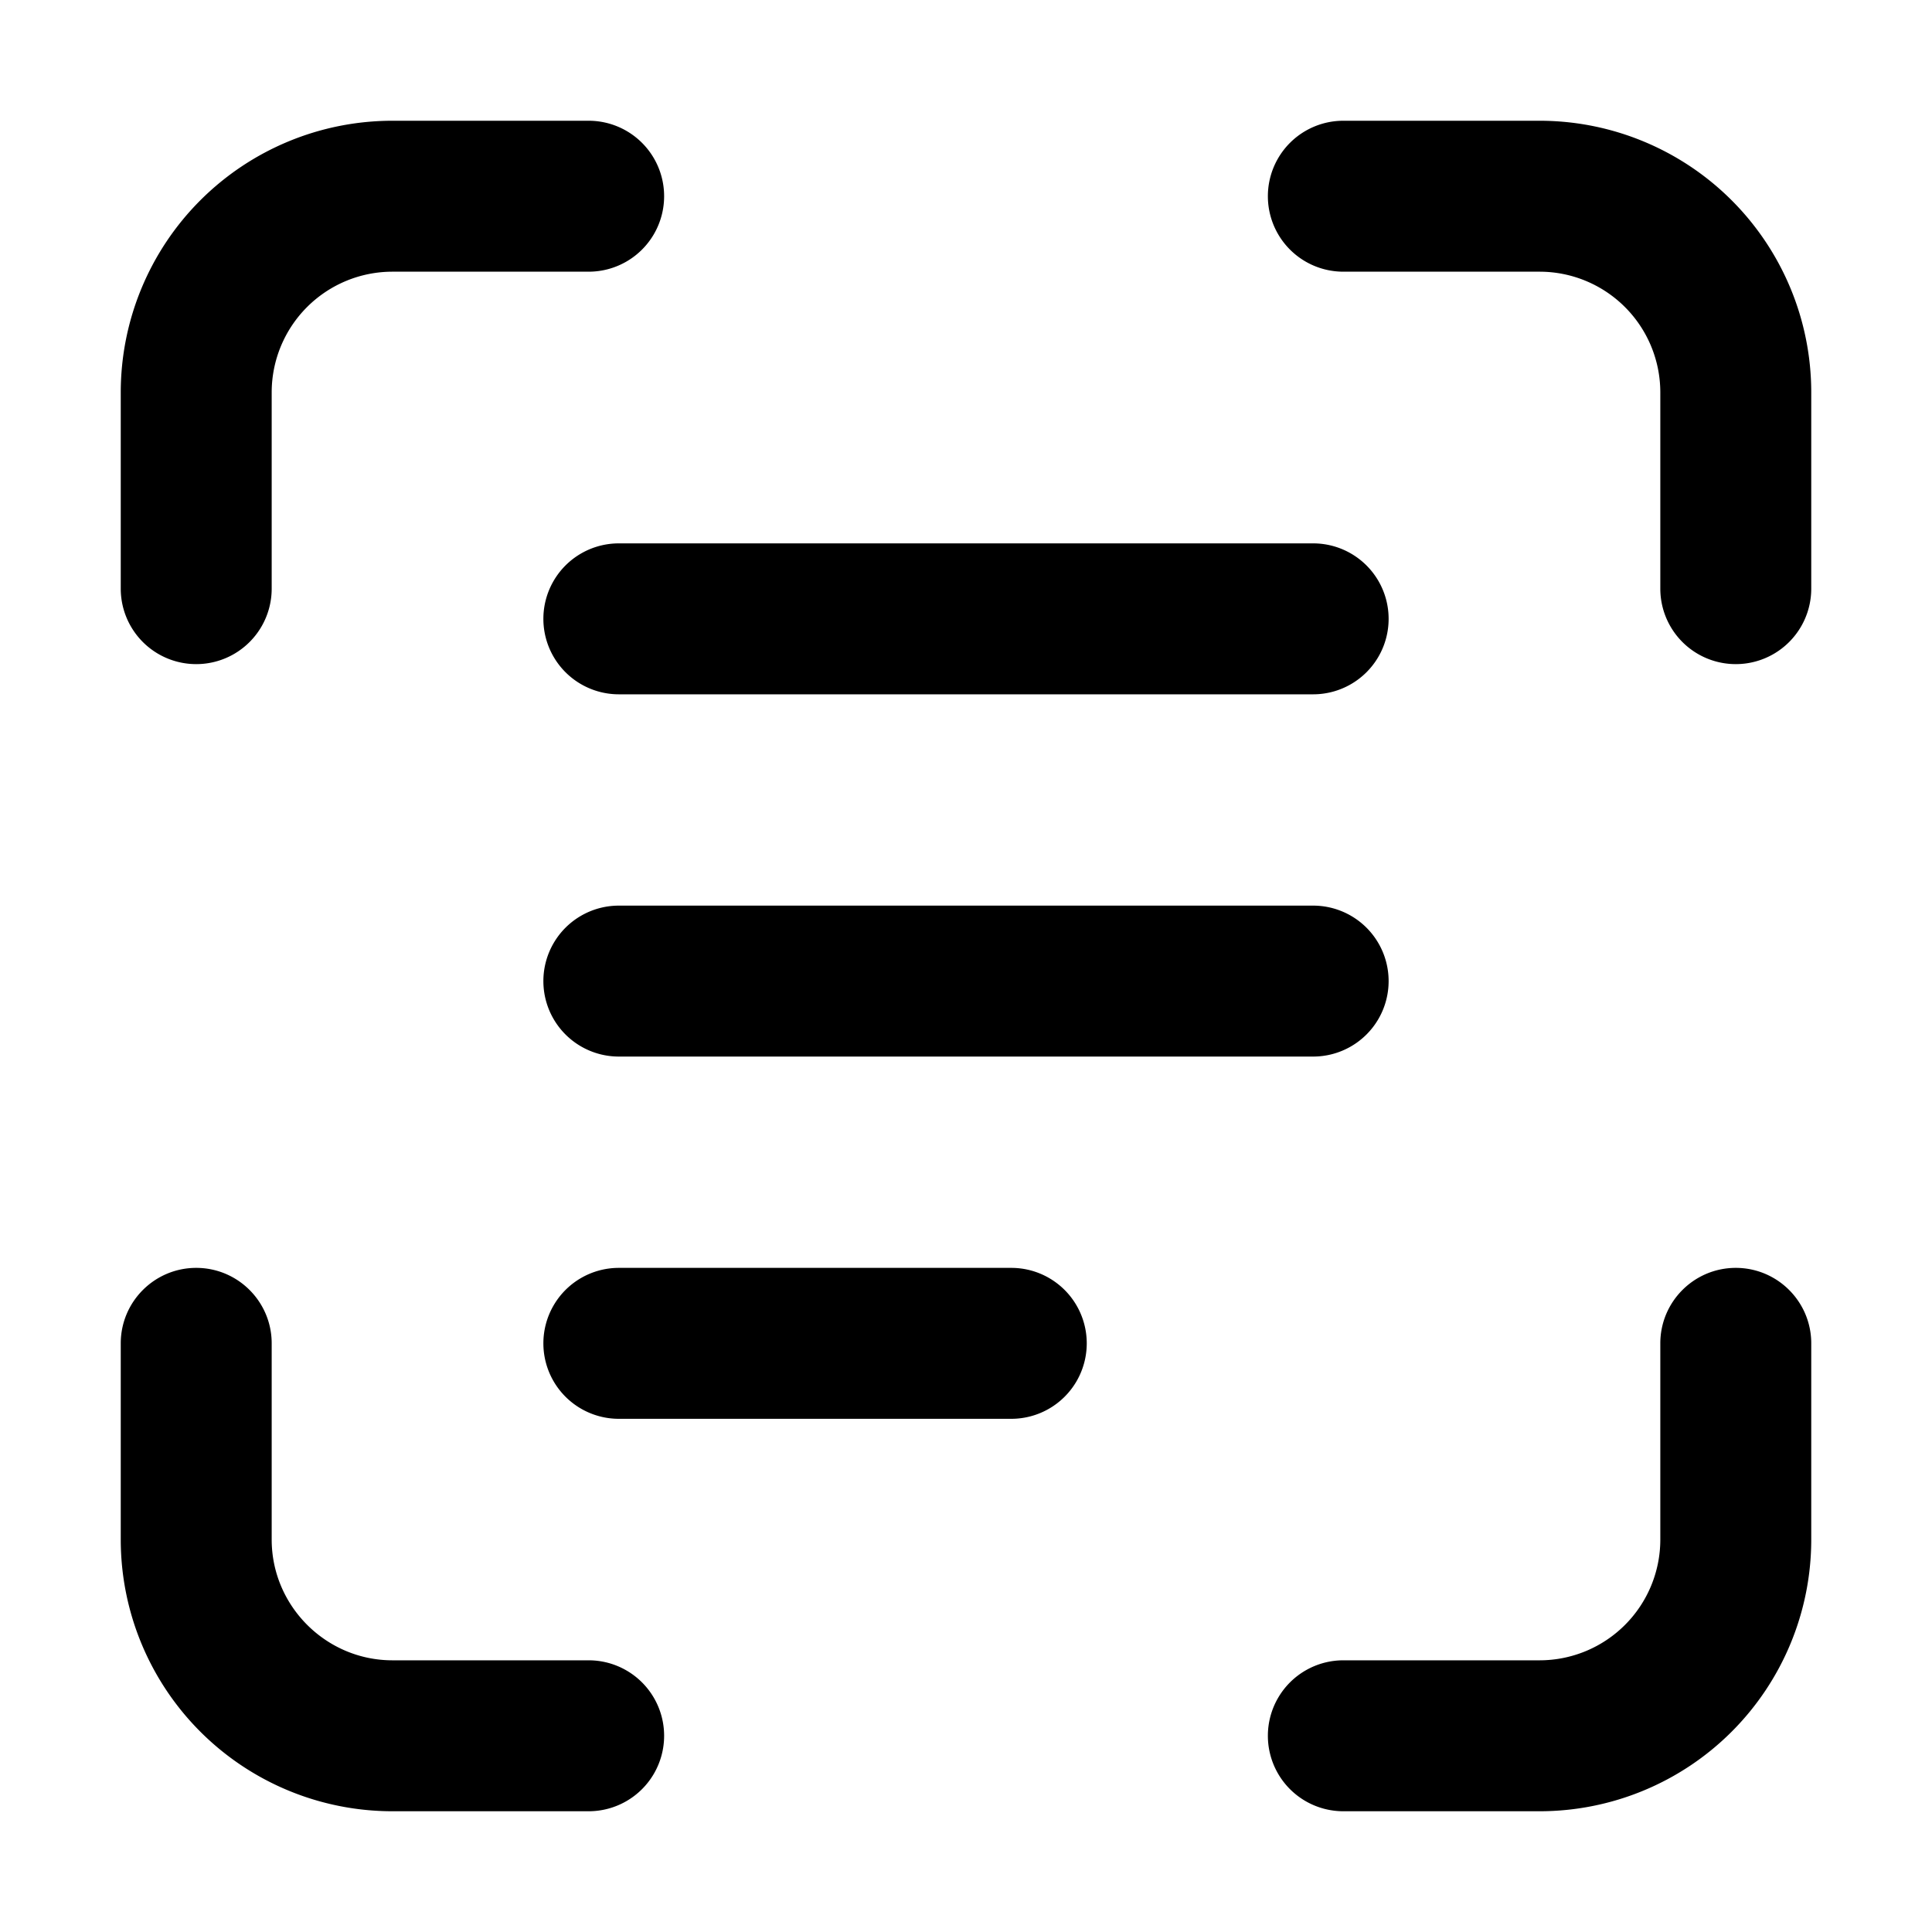
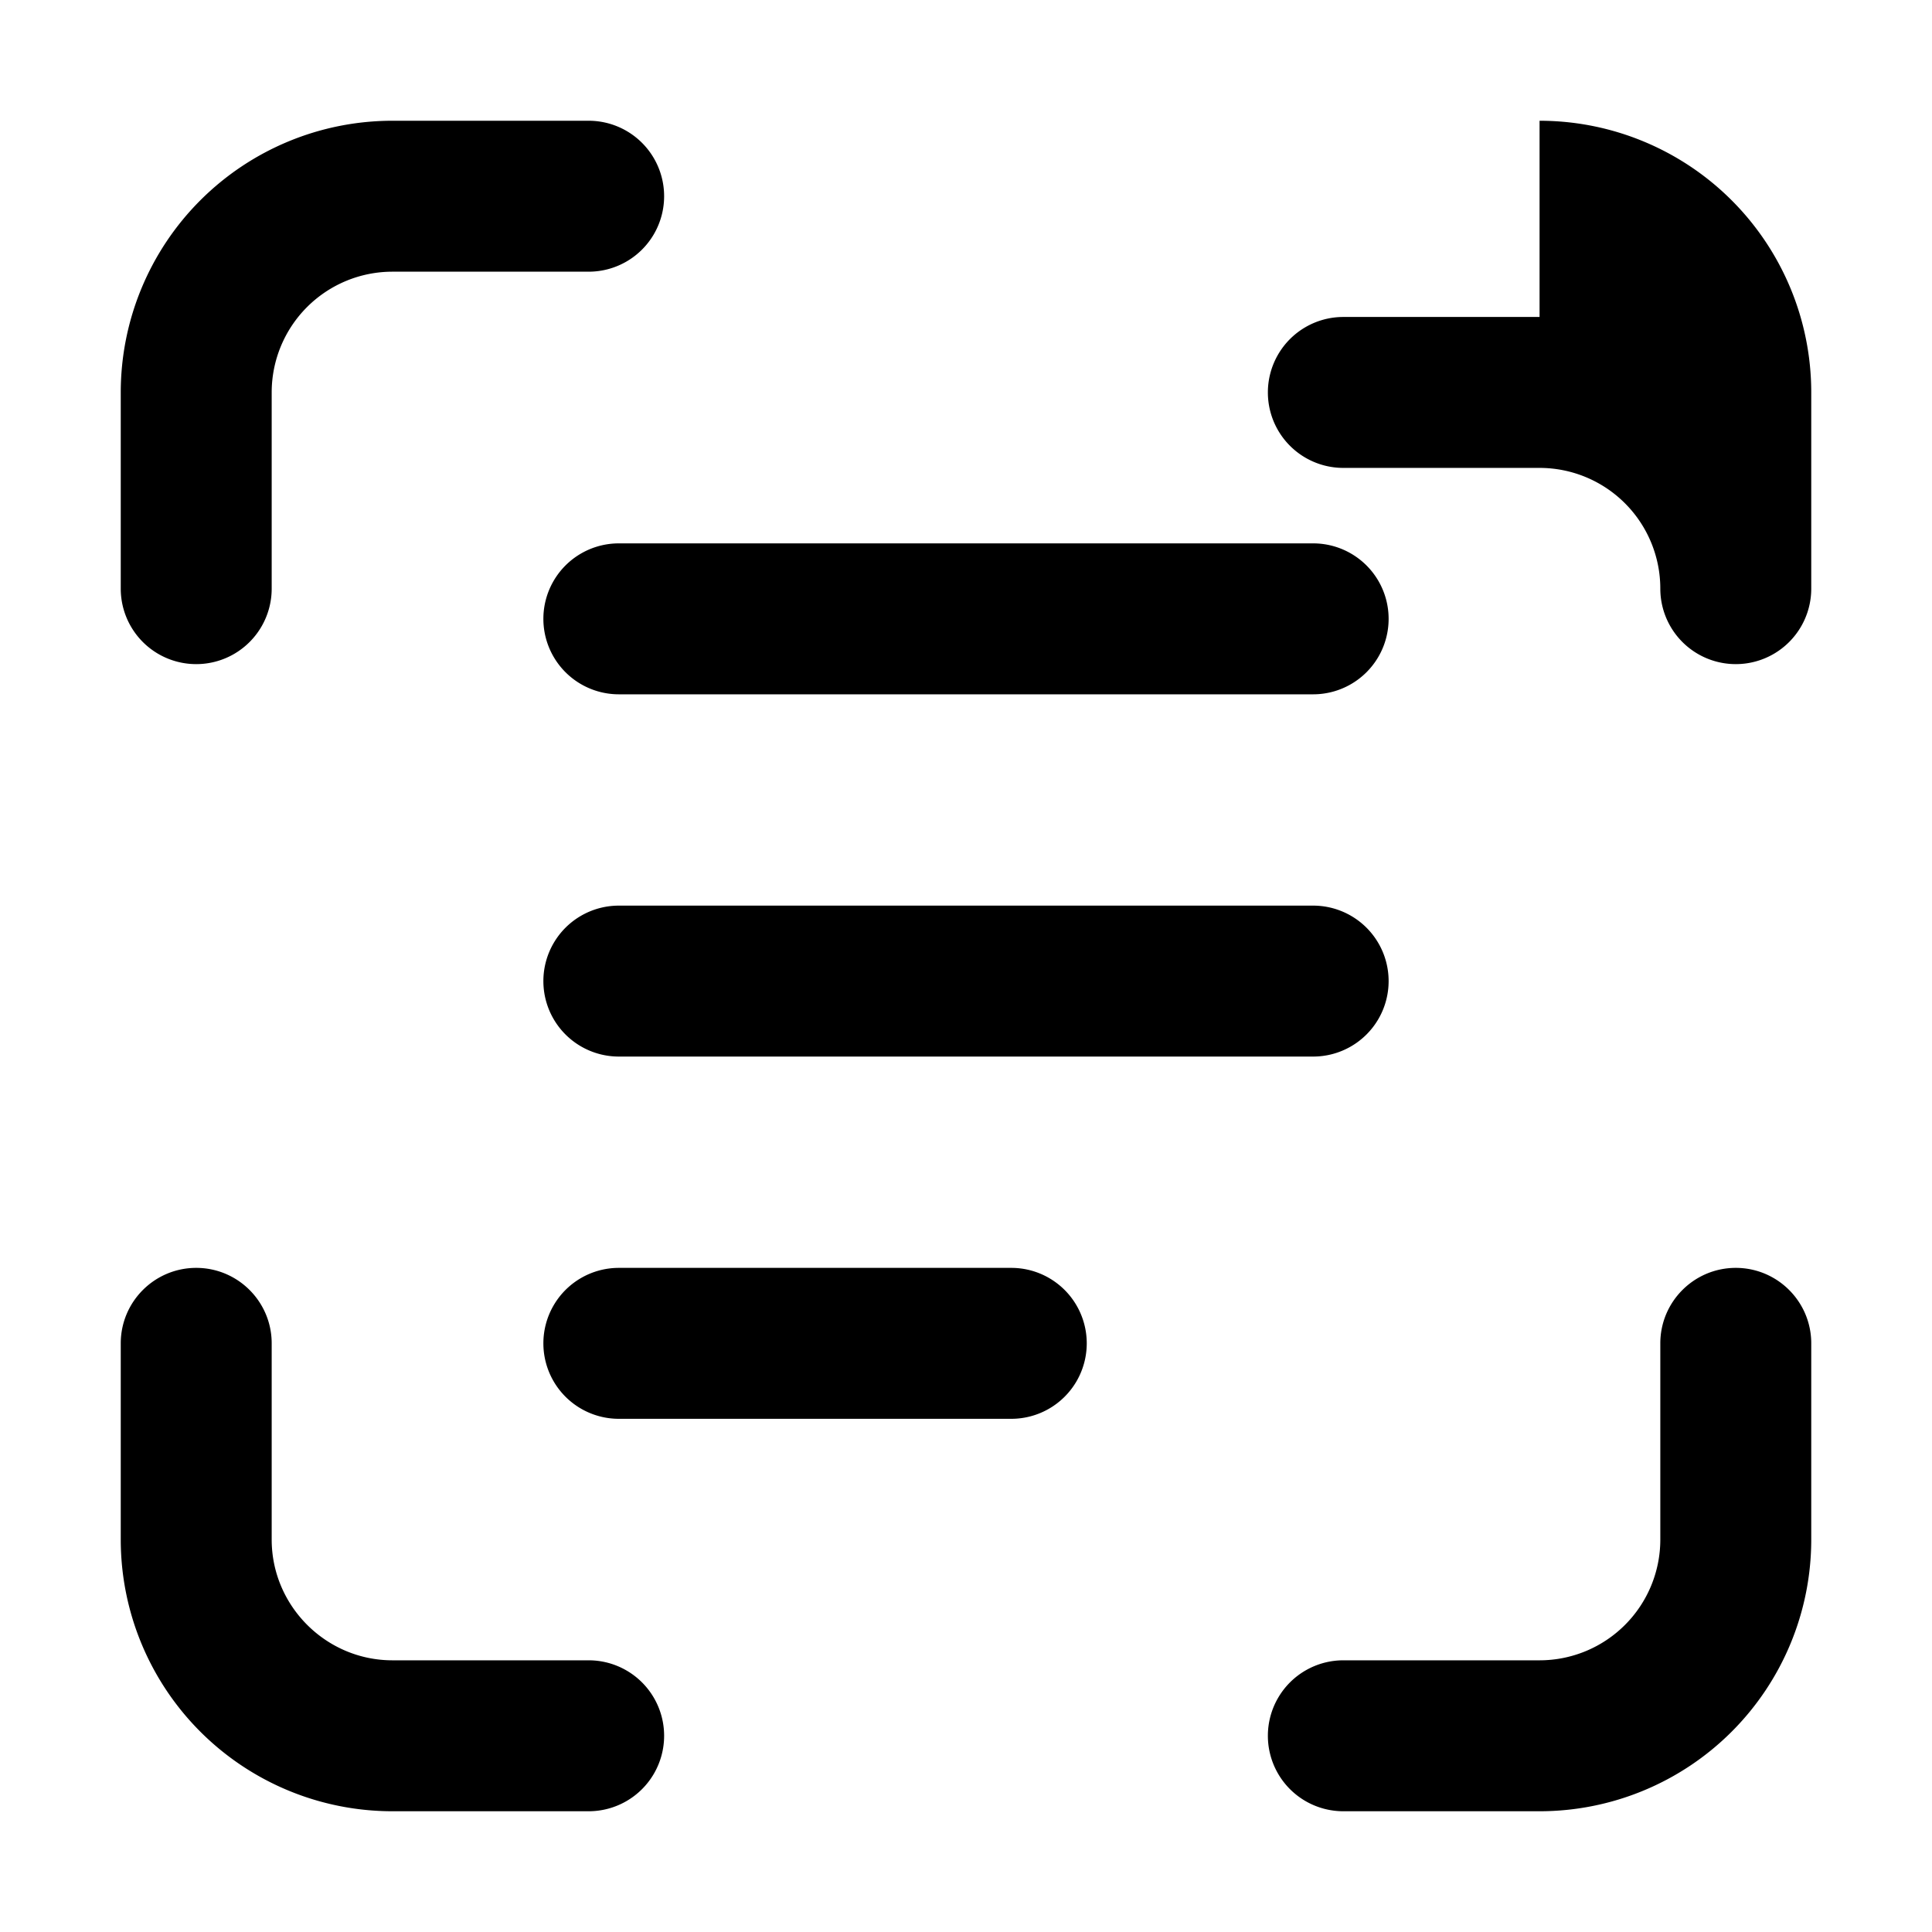
<svg xmlns="http://www.w3.org/2000/svg" width="32" height="32" viewBox="0 0 32 32">
-   <path d="M3.25 21c.69 0 1.25.56 1.25 1.25v3.25c0 1.1.9 2 2 2h3.25a1.25 1.25 0 1 1 0 2.5H6.5A4.5 4.5 0 0 1 2 25.5v-3.25c0-.69.56-1.25 1.25-1.25Zm25.5 0c.69 0 1.25.56 1.25 1.25v3.25a4.5 4.5 0 0 1-4.5 4.5h-3.25a1.25 1.25 0 1 1 0-2.5h3.25a2 2 0 0 0 2-2v-3.25c0-.69.56-1.25 1.25-1.25Zm-12 0a1.25 1.25 0 1 1 0 2.5h-6.5a1.25 1.25 0 1 1 0-2.5h6.5Zm5-6a1.25 1.25 0 1 1 0 2.5h-11.5a1.25 1.25 0 1 1 0-2.5h11.5Zm0-6a1.25 1.25 0 1 1 0 2.5h-11.5a1.25 1.25 0 1 1 0-2.5h11.5Zm-12-7a1.25 1.25 0 1 1 0 2.5H6.5a2 2 0 0 0-2 2v3.25a1.25 1.25 0 1 1-2.5 0V6.5A4.5 4.5 0 0 1 6.5 2h3.25ZM25.5 2A4.5 4.5 0 0 1 30 6.5v3.25a1.25 1.25 0 1 1-2.5 0V6.5a2 2 0 0 0-2-2h-3.25a1.25 1.25 0 1 1 0-2.5h3.25Z" />
+   <path d="M3.25 21c.69 0 1.25.56 1.25 1.25v3.25c0 1.1.9 2 2 2h3.25a1.25 1.25 0 1 1 0 2.5H6.5A4.5 4.5 0 0 1 2 25.5v-3.25c0-.69.56-1.25 1.25-1.25Zm25.5 0c.69 0 1.25.56 1.25 1.25v3.25a4.5 4.5 0 0 1-4.5 4.5h-3.25a1.25 1.25 0 1 1 0-2.5h3.25a2 2 0 0 0 2-2v-3.25c0-.69.56-1.25 1.25-1.25Zm-12 0a1.25 1.25 0 1 1 0 2.5h-6.5a1.25 1.25 0 1 1 0-2.5h6.5Zm5-6a1.25 1.25 0 1 1 0 2.5h-11.5a1.25 1.25 0 1 1 0-2.5h11.5Zm0-6a1.25 1.25 0 1 1 0 2.5h-11.5a1.25 1.25 0 1 1 0-2.5h11.5Zm-12-7a1.25 1.25 0 1 1 0 2.5H6.5a2 2 0 0 0-2 2v3.25a1.25 1.25 0 1 1-2.5 0V6.5A4.5 4.5 0 0 1 6.5 2h3.25ZM25.5 2A4.5 4.5 0 0 1 30 6.5v3.25a1.25 1.25 0 1 1-2.5 0a2 2 0 0 0-2-2h-3.25a1.25 1.25 0 1 1 0-2.5h3.25Z" />
</svg>